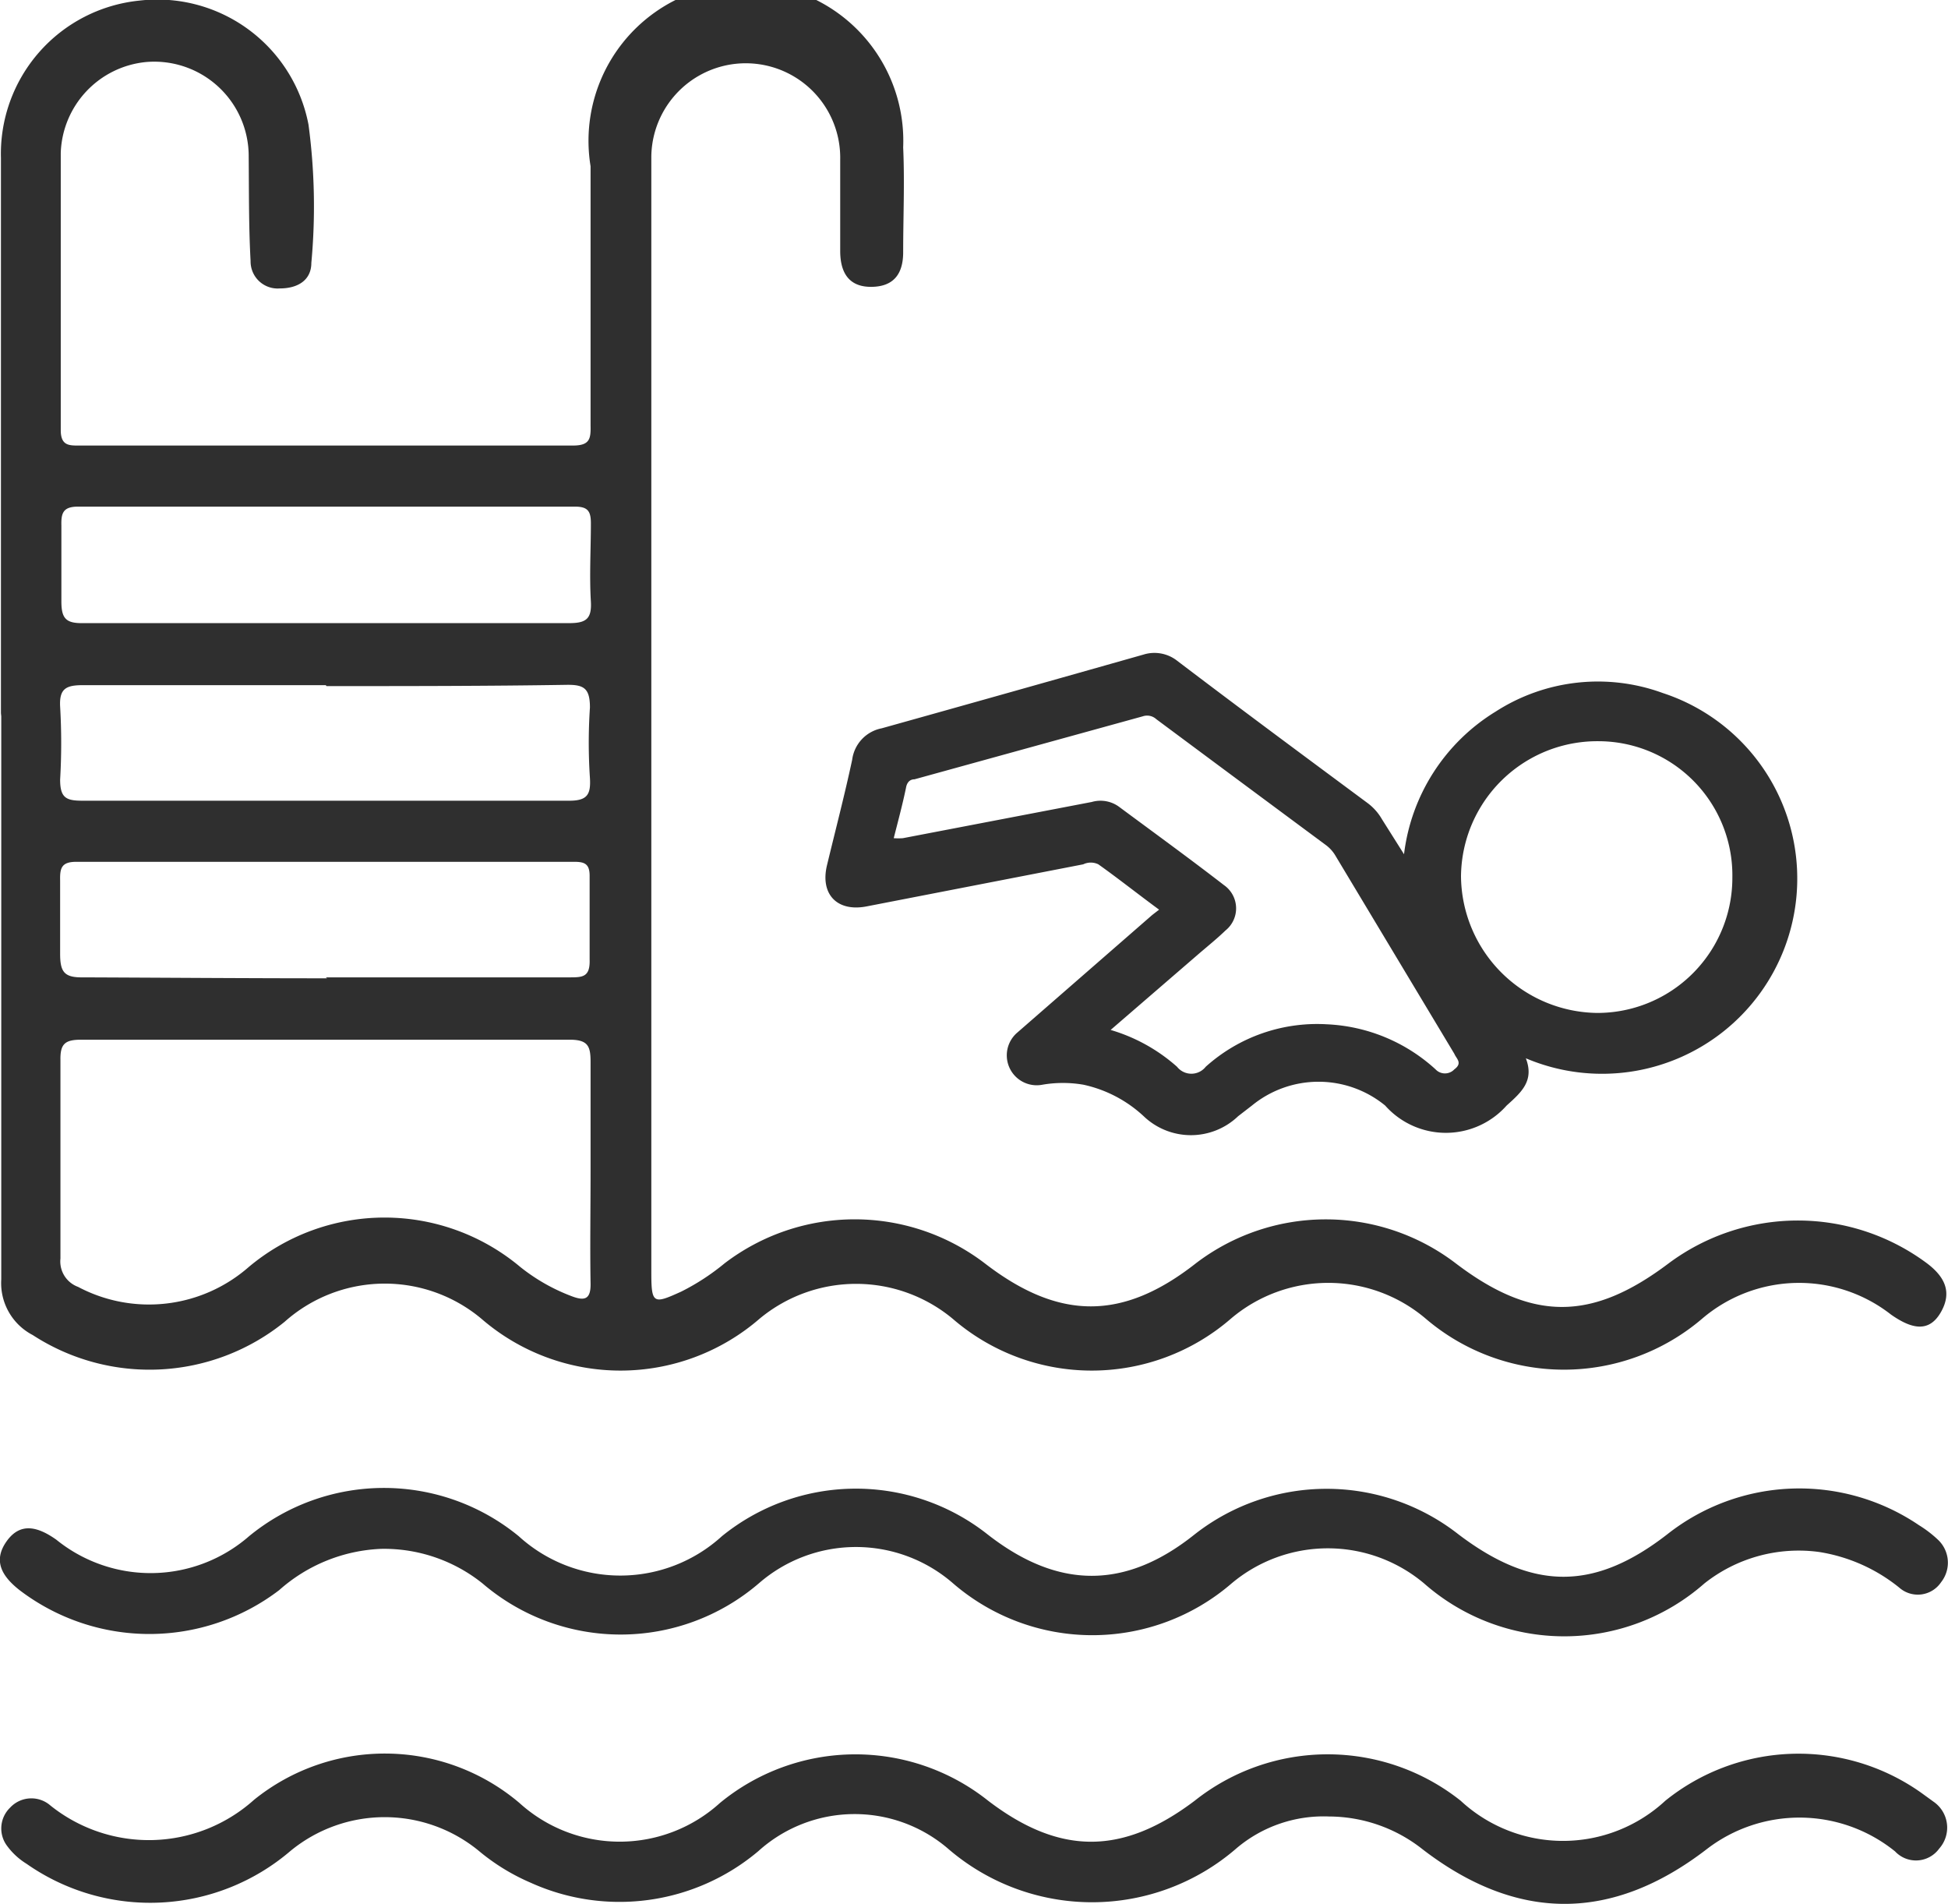
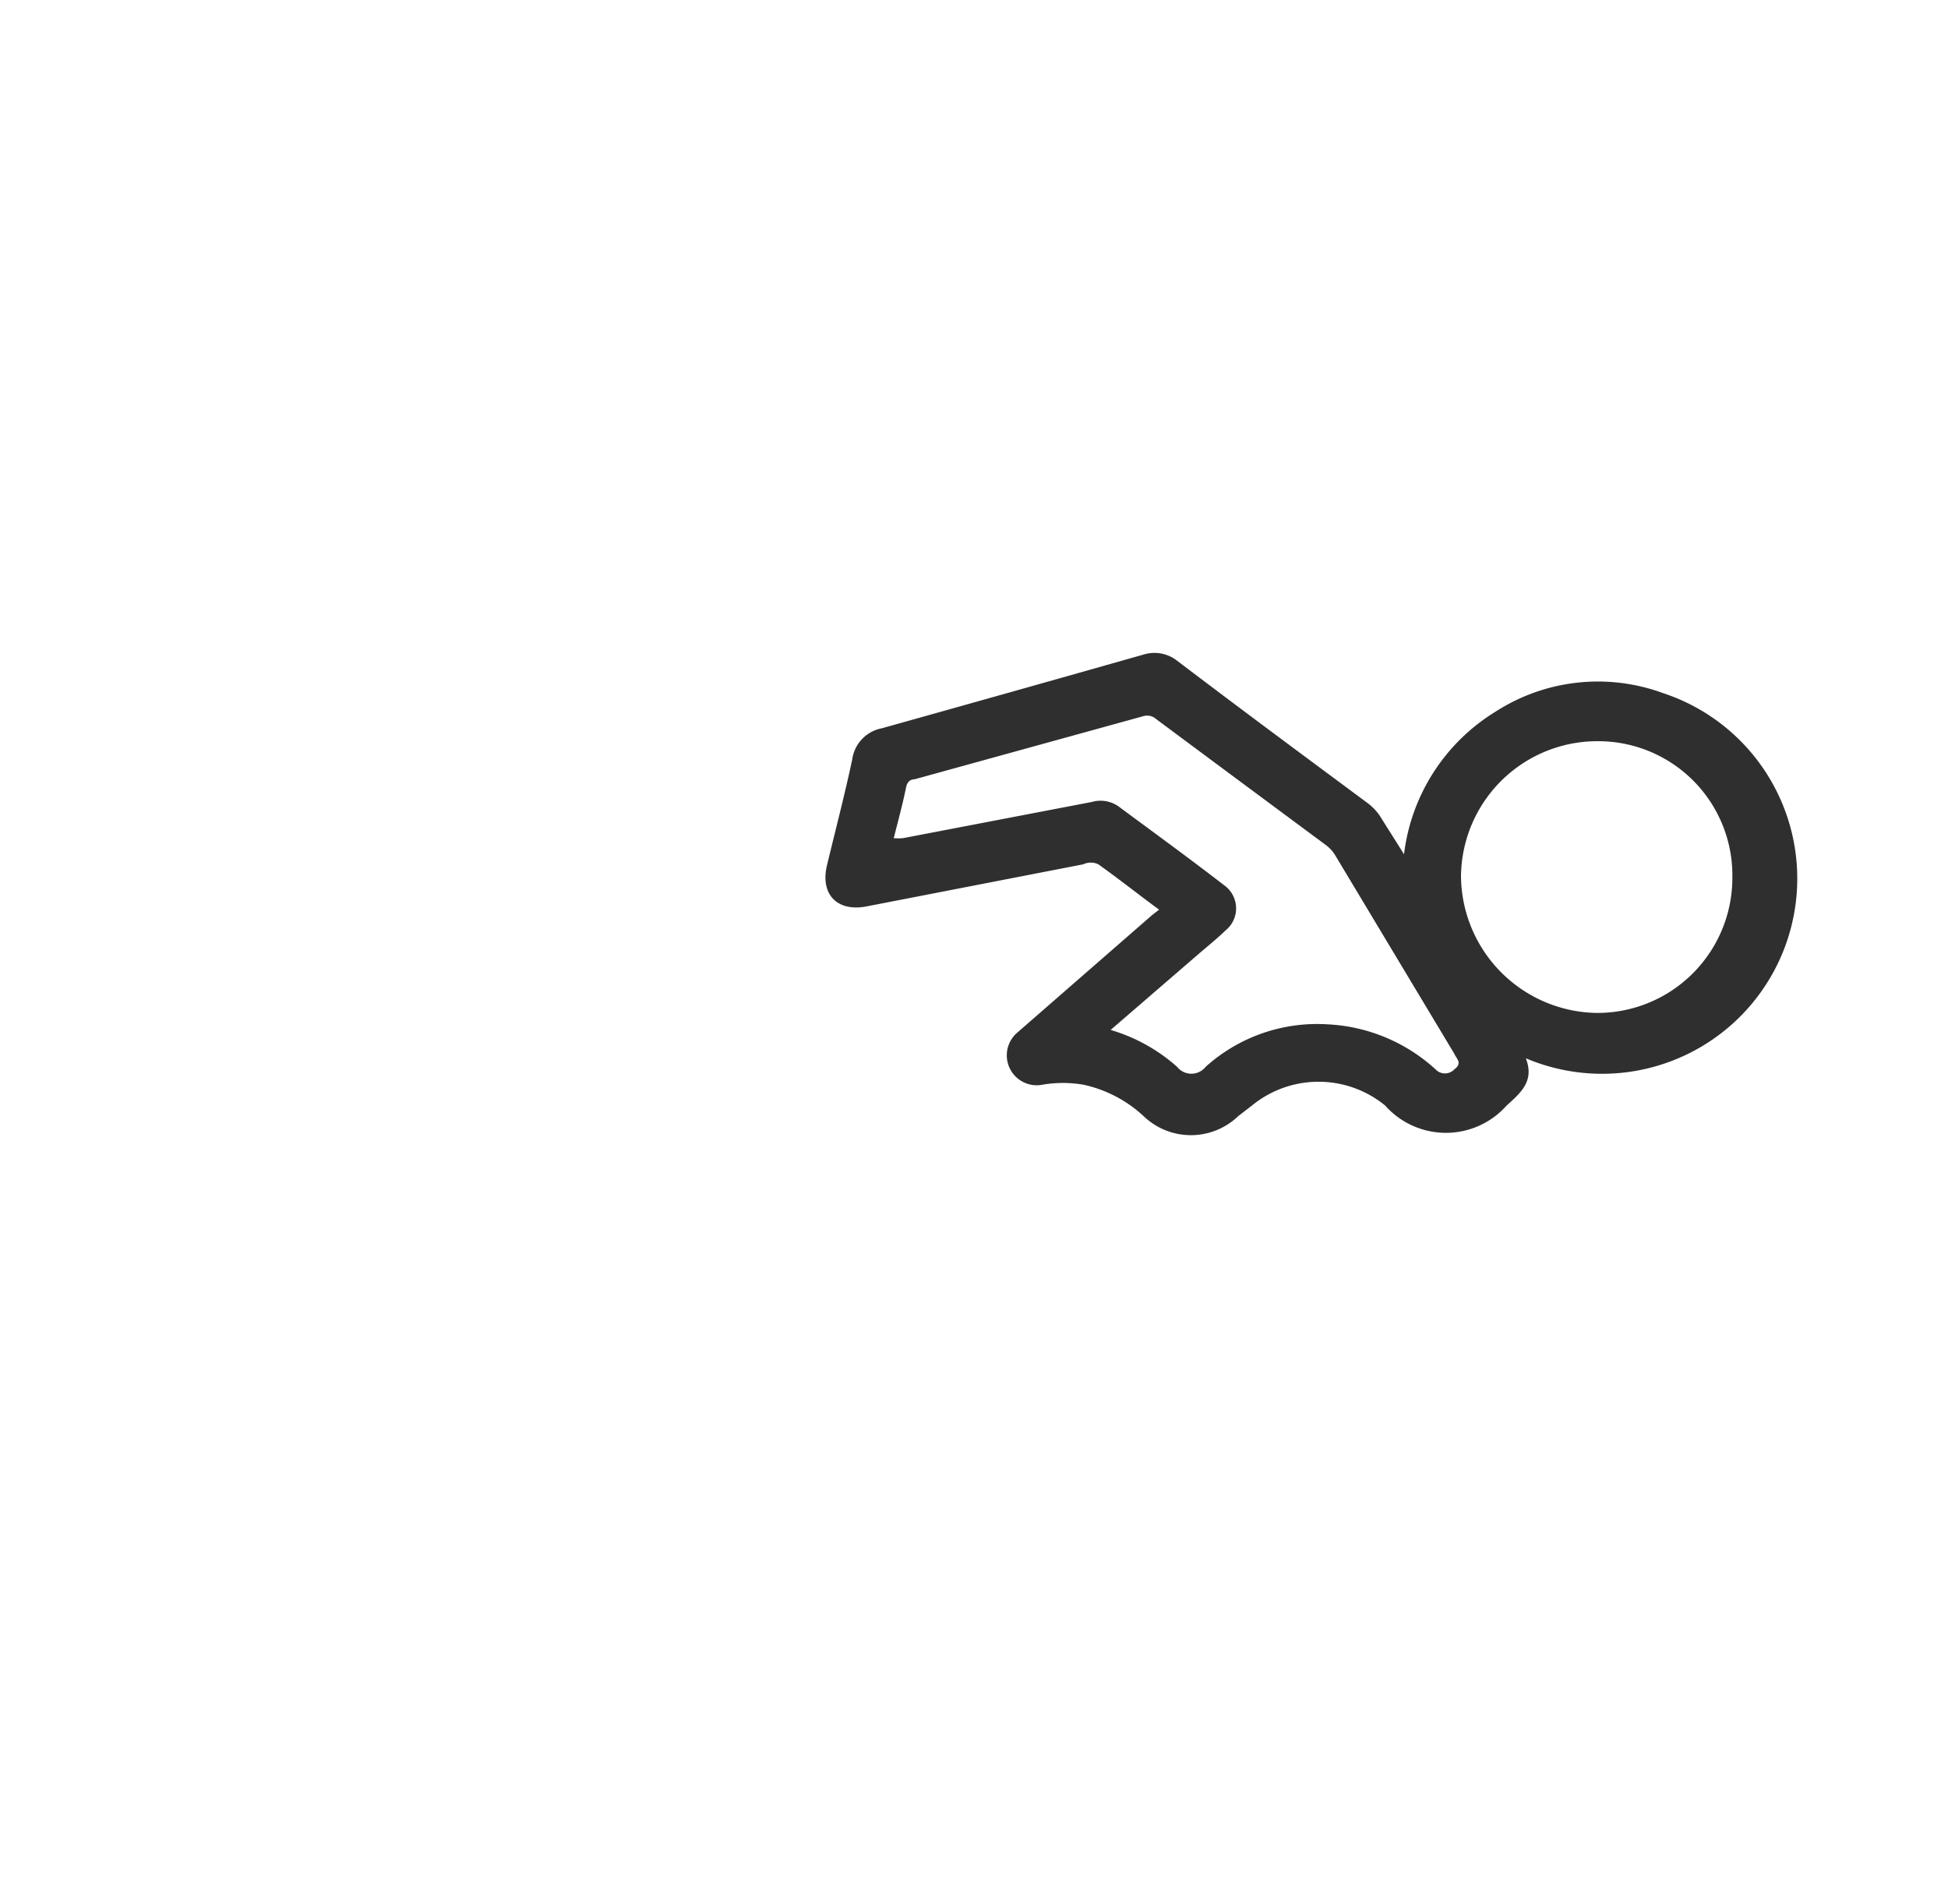
<svg xmlns="http://www.w3.org/2000/svg" id="Layer_1" data-name="Layer 1" viewBox="0 0 61.88 60.46">
  <defs>
    <style>.cls-1{fill:#2f2f2f;}</style>
  </defs>
-   <path class="cls-1" d="M1.43,27.86c0-5.87,0-11.75,0-17.63a4.89,4.89,0,0,1,4.39-5A4.89,4.89,0,0,1,11.2,9.17a19.5,19.5,0,0,1,.09,4.39c0,.54-.42.81-1,.81a.86.86,0,0,1-.93-.87c-.06-1.1-.05-2.21-.06-3.32a3,3,0,0,0-3.26-3,3,3,0,0,0-2.71,2.88c0,2.94,0,5.87,0,8.81,0,.52.29.49.64.49,5.21,0,10.42,0,15.63,0,.53,0,.57-.21.56-.63,0-2.75,0-5.49,0-8.24a5,5,0,1,1,9.93-.6c.05,1.11,0,2.22,0,3.33,0,.64-.26,1.09-1,1.1s-1-.47-1-1.14c0-1,0-1.94,0-2.91a3,3,0,1,0-6-.1c0,.5,0,1,0,1.5V45.63c0,1,.07,1,.95.6a7.27,7.27,0,0,0,1.38-.9,6.81,6.81,0,0,1,8.26,0c2.36,1.82,4.38,1.83,6.71,0a6.8,6.8,0,0,1,8.25,0c2.43,1.85,4.32,1.85,6.77,0a6.87,6.87,0,0,1,8.2,0c.57.43.81.92.44,1.56s-.91.54-1.58.07a4.74,4.74,0,0,0-6,.13,6.76,6.76,0,0,1-8.78,0,4.78,4.78,0,0,0-6.19,0,6.75,6.75,0,0,1-8.84,0,4.8,4.8,0,0,0-6.13,0,6.75,6.75,0,0,1-8.84,0,4.78,4.78,0,0,0-6.25.1,6.81,6.81,0,0,1-8,.42,1.86,1.86,0,0,1-1-1.77c0-6,0-11.92,0-17.88ZM20.16,42.43c0-1.16,0-2.32,0-3.49,0-.49-.07-.71-.66-.71-5.17,0-10.35,0-15.52,0-.5,0-.67.12-.66.64q0,3.16,0,6.31a.86.86,0,0,0,.56.9,4.81,4.81,0,0,0,5.42-.63,6.71,6.71,0,0,1,8.63,0,6,6,0,0,0,1.64.93c.4.15.6.1.59-.41C20.14,44.81,20.16,43.62,20.16,42.43ZM11.75,25c2.58,0,5.15,0,7.73,0,.53,0,.72-.13.69-.68-.05-.83,0-1.66,0-2.49,0-.39-.1-.53-.51-.53q-7.89,0-15.78,0c-.48,0-.54.21-.53.6,0,.81,0,1.61,0,2.41,0,.55.15.7.7.69C6.6,25,9.18,25,11.75,25Zm0,11.25c2.57,0,5.15,0,7.73,0,.42,0,.67,0,.65-.57,0-.88,0-1.77,0-2.66,0-.39-.18-.44-.5-.44-5.27,0-10.53,0-15.8,0-.48,0-.53.2-.52.6,0,.77,0,1.55,0,2.32,0,.58.13.76.73.75C6.63,36.26,9.21,36.28,11.79,36.28Zm0-9.28c-2.57,0-5.15,0-7.72,0-.53,0-.75.11-.72.68a20,20,0,0,1,0,2.32c0,.59.2.67.72.67q7.72,0,15.45,0c.58,0,.69-.2.66-.72a16.75,16.75,0,0,1,0-2.24c0-.61-.19-.73-.75-.72C16.87,27,14.32,27,11.77,27Z" transform="translate(-1.4 -5.21)" />
-   <path class="cls-1" d="M43.62,62.9a4.28,4.28,0,0,0-2.93,1,7,7,0,0,1-9.2,0,4.56,4.56,0,0,0-6,.1,6.84,6.84,0,0,1-7.24,1A6.65,6.65,0,0,1,16.62,64a4.71,4.71,0,0,0-6,0,6.85,6.85,0,0,1-8.38.4,2.19,2.19,0,0,1-.61-.56.92.92,0,0,1,.09-1.22A.92.92,0,0,1,3,62.55a5,5,0,0,0,6.47-.18,6.61,6.61,0,0,1,8.43.1,4.74,4.74,0,0,0,6.37,0,6.77,6.77,0,0,1,8.52-.07c2.28,1.74,4.27,1.73,6.56,0a6.79,6.79,0,0,1,8.45,0,4.78,4.78,0,0,0,6.5,0,6.74,6.74,0,0,1,8.12-.26l.4.29A1,1,0,0,1,63,63.92a.91.91,0,0,1-1.4.09,4.83,4.83,0,0,0-6-.06c-3,2.3-6,2.3-9,0A4.81,4.81,0,0,0,43.62,62.9Z" transform="translate(-1.4 -5.21)" />
-   <path class="cls-1" d="M13.51,54.4a5.19,5.19,0,0,0-3.24,1.31,6.8,6.8,0,0,1-8.25,0c-.56-.44-.85-.93-.41-1.55s1-.46,1.58-.05A4.76,4.76,0,0,0,9.31,54a6.75,6.75,0,0,1,8.57,0,4.79,4.79,0,0,0,6.45,0,6.75,6.75,0,0,1,8.44-.06c2.24,1.75,4.38,1.76,6.58,0a6.79,6.79,0,0,1,8.38,0c2.36,1.79,4.31,1.8,6.63,0a6.77,6.77,0,0,1,8-.29,3.68,3.68,0,0,1,.59.45,1,1,0,0,1,.11,1.36.89.89,0,0,1-1.33.17,5.37,5.37,0,0,0-2.54-1.13,4.82,4.82,0,0,0-3.65,1,6.74,6.74,0,0,1-8.9,0,4.75,4.75,0,0,0-6.12,0,6.77,6.77,0,0,1-8.84,0,4.7,4.7,0,0,0-6.18,0,6.74,6.74,0,0,1-8.77,0A5,5,0,0,0,13.51,54.4Z" transform="translate(-1.4 -5.21)" />
  <path class="cls-1" d="M38.22,34.1c-.68-.5-1.31-1-1.93-1.44a.55.55,0,0,0-.48,0L28.91,34c-.92.17-1.46-.39-1.24-1.31.27-1.12.56-2.23.8-3.35a1.17,1.17,0,0,1,.94-1q4.15-1.16,8.31-2.34a1.17,1.17,0,0,1,1.08.2c2,1.52,4,3,6.05,4.52a1.69,1.69,0,0,1,.45.51L46,32.34a6.18,6.18,0,0,1,2.91-4.53,6,6,0,0,1,5.31-.59,6.2,6.2,0,1,1-4.35,11.6c.27.71-.13,1.07-.61,1.5a2.58,2.58,0,0,1-3.86,0,3.34,3.34,0,0,0-4.23,0l-.44.34a2.17,2.17,0,0,1-3,0,4.08,4.08,0,0,0-1.91-1,3.84,3.84,0,0,0-1.31,0A.95.95,0,0,1,33.72,38L38,34.27Zm-8.43-2.27a2.07,2.07,0,0,0,.29,0l6-1.15a1,1,0,0,1,.85.14c1.12.83,2.25,1.65,3.35,2.5a.9.9,0,0,1,.05,1.44c-.28.27-.58.51-.87.76l-2.78,2.4a5.51,5.51,0,0,1,2.11,1.17.58.58,0,0,0,.91,0,5.29,5.29,0,0,1,3.84-1.35A5.48,5.48,0,0,1,47,39.17a.41.41,0,0,0,.6,0c.27-.2.06-.34,0-.49L43.83,32.4a1.15,1.15,0,0,0-.31-.35q-2.7-2-5.39-4a.43.43,0,0,0-.43-.09l-7.25,2c-.14,0-.24.09-.27.27C30.07,30.76,29.93,31.28,29.79,31.83Zm26.64,1.25a4.26,4.26,0,0,0-4.26-4.33,4.33,4.33,0,0,0-4.36,4.3,4.38,4.38,0,0,0,4.32,4.33A4.29,4.29,0,0,0,56.43,33.08Z" transform="translate(-1.4 -5.21)" />
</svg>